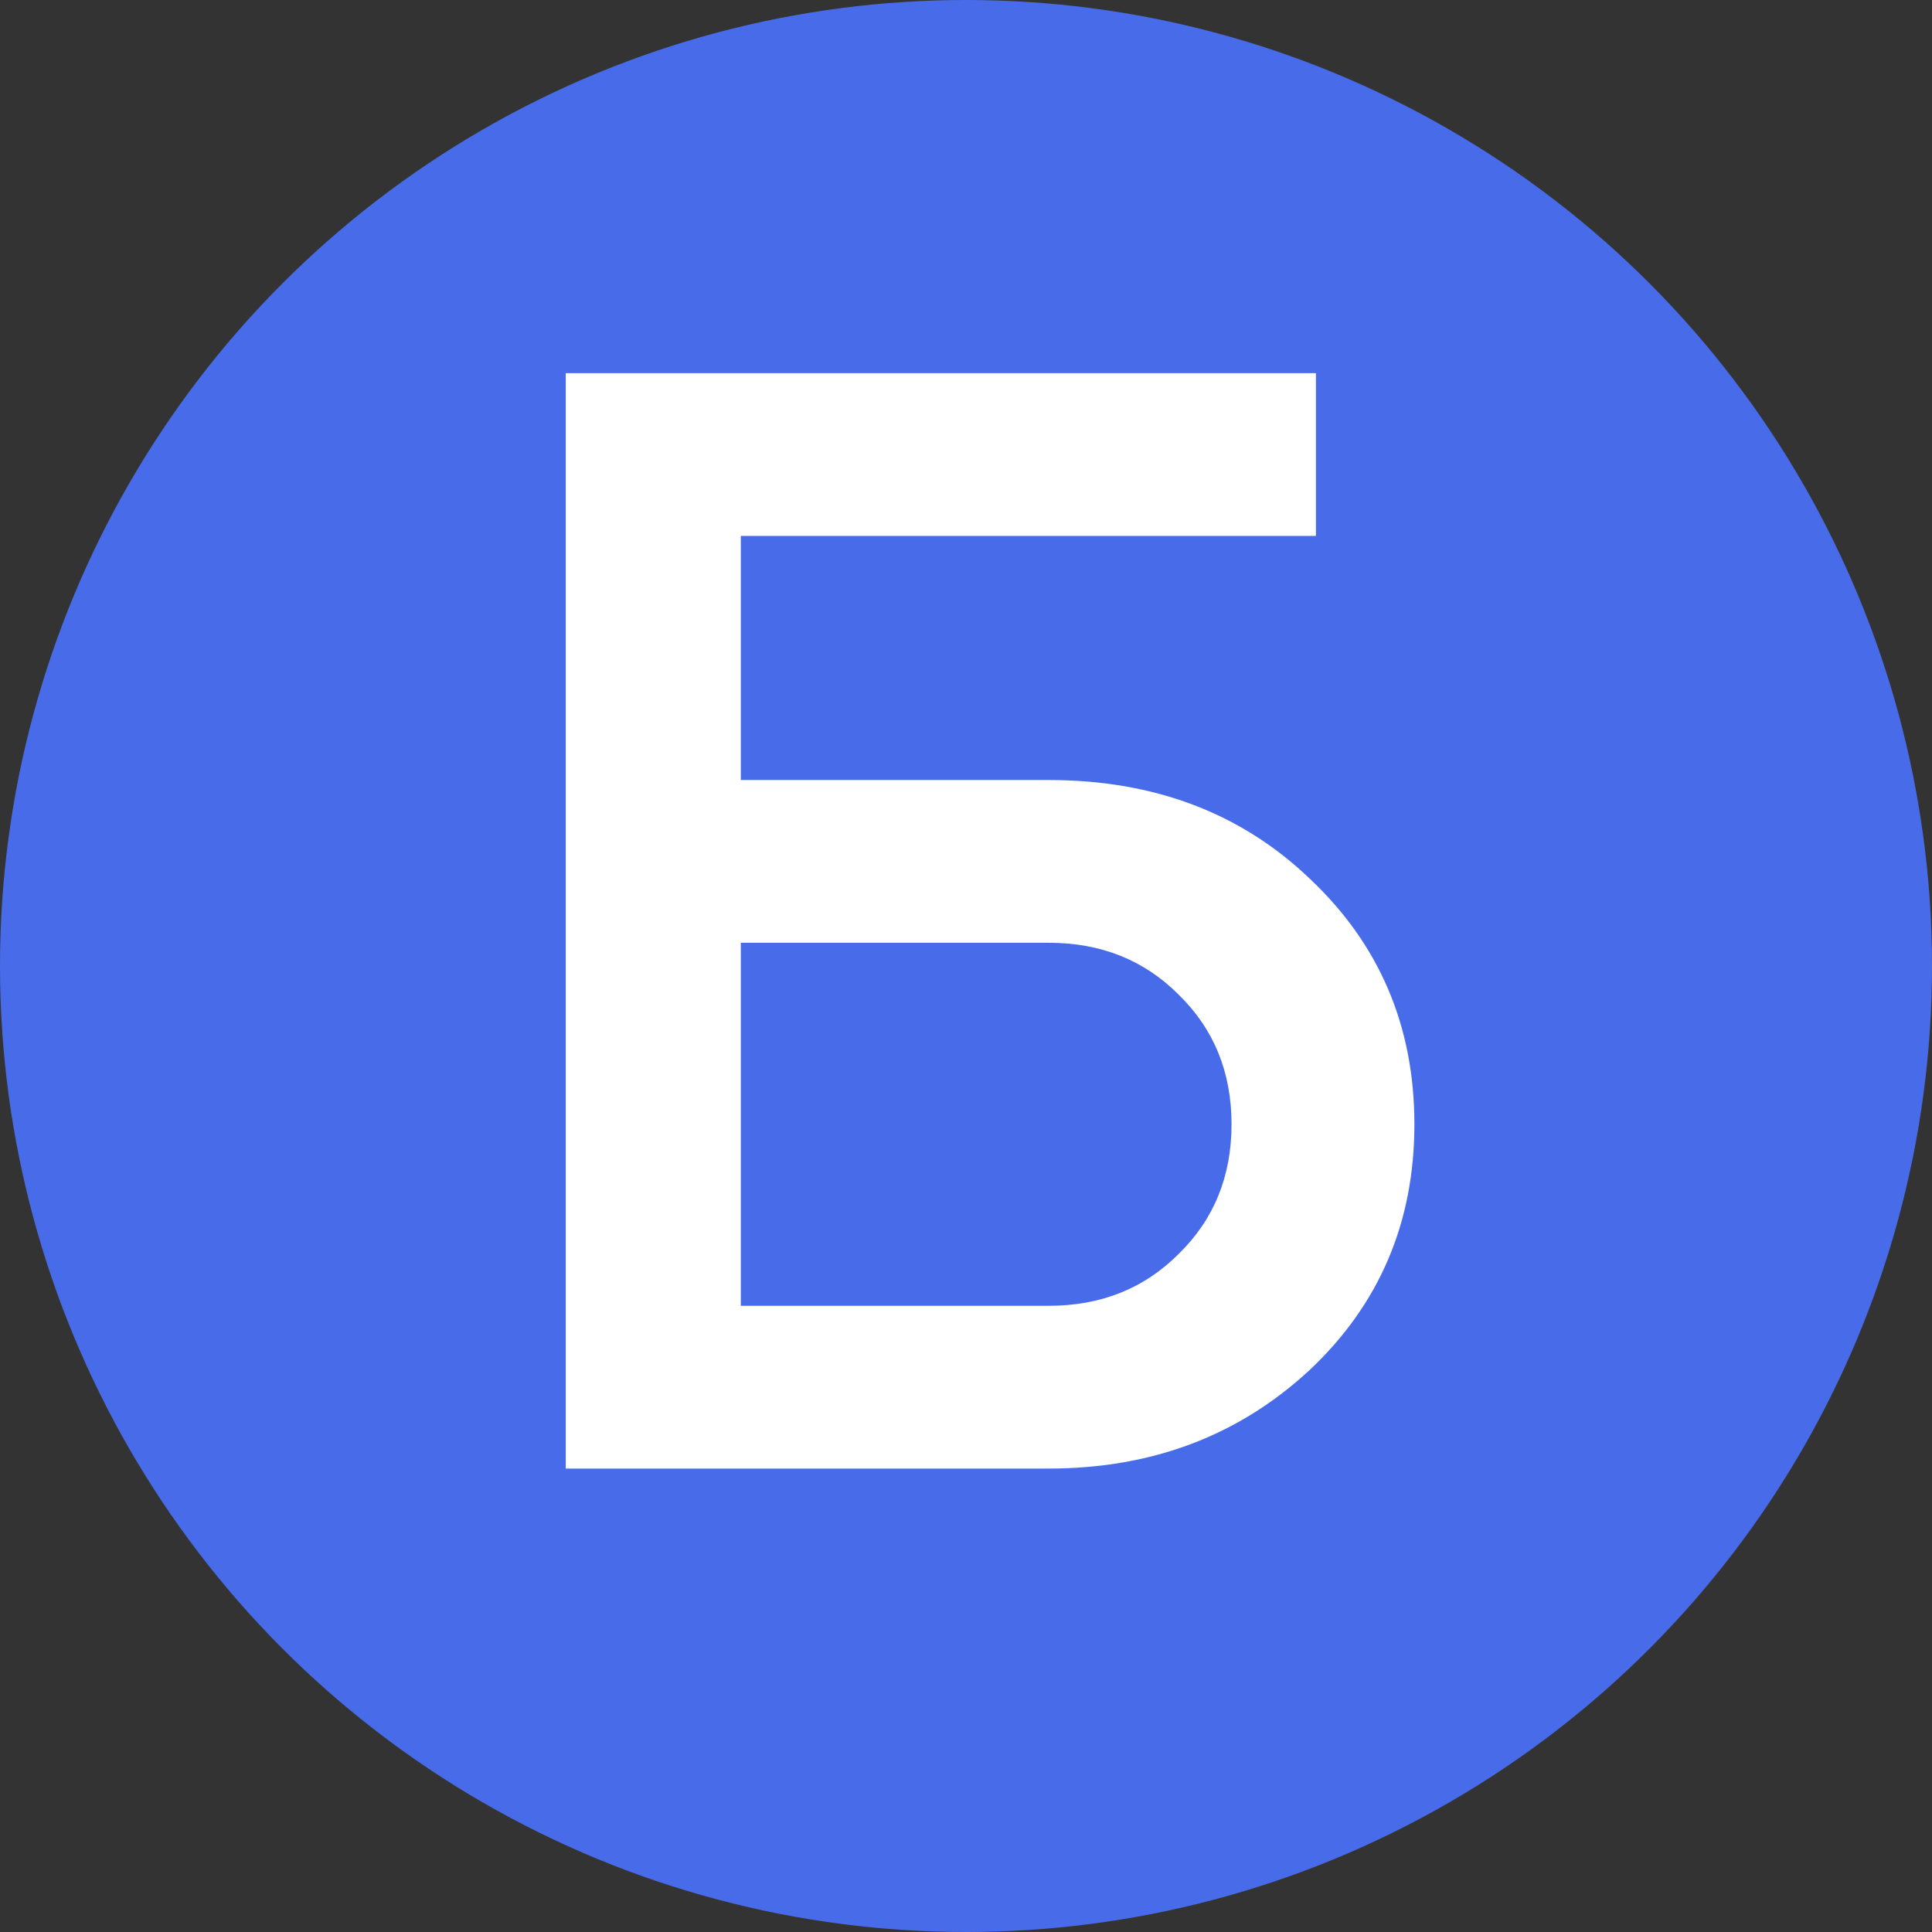
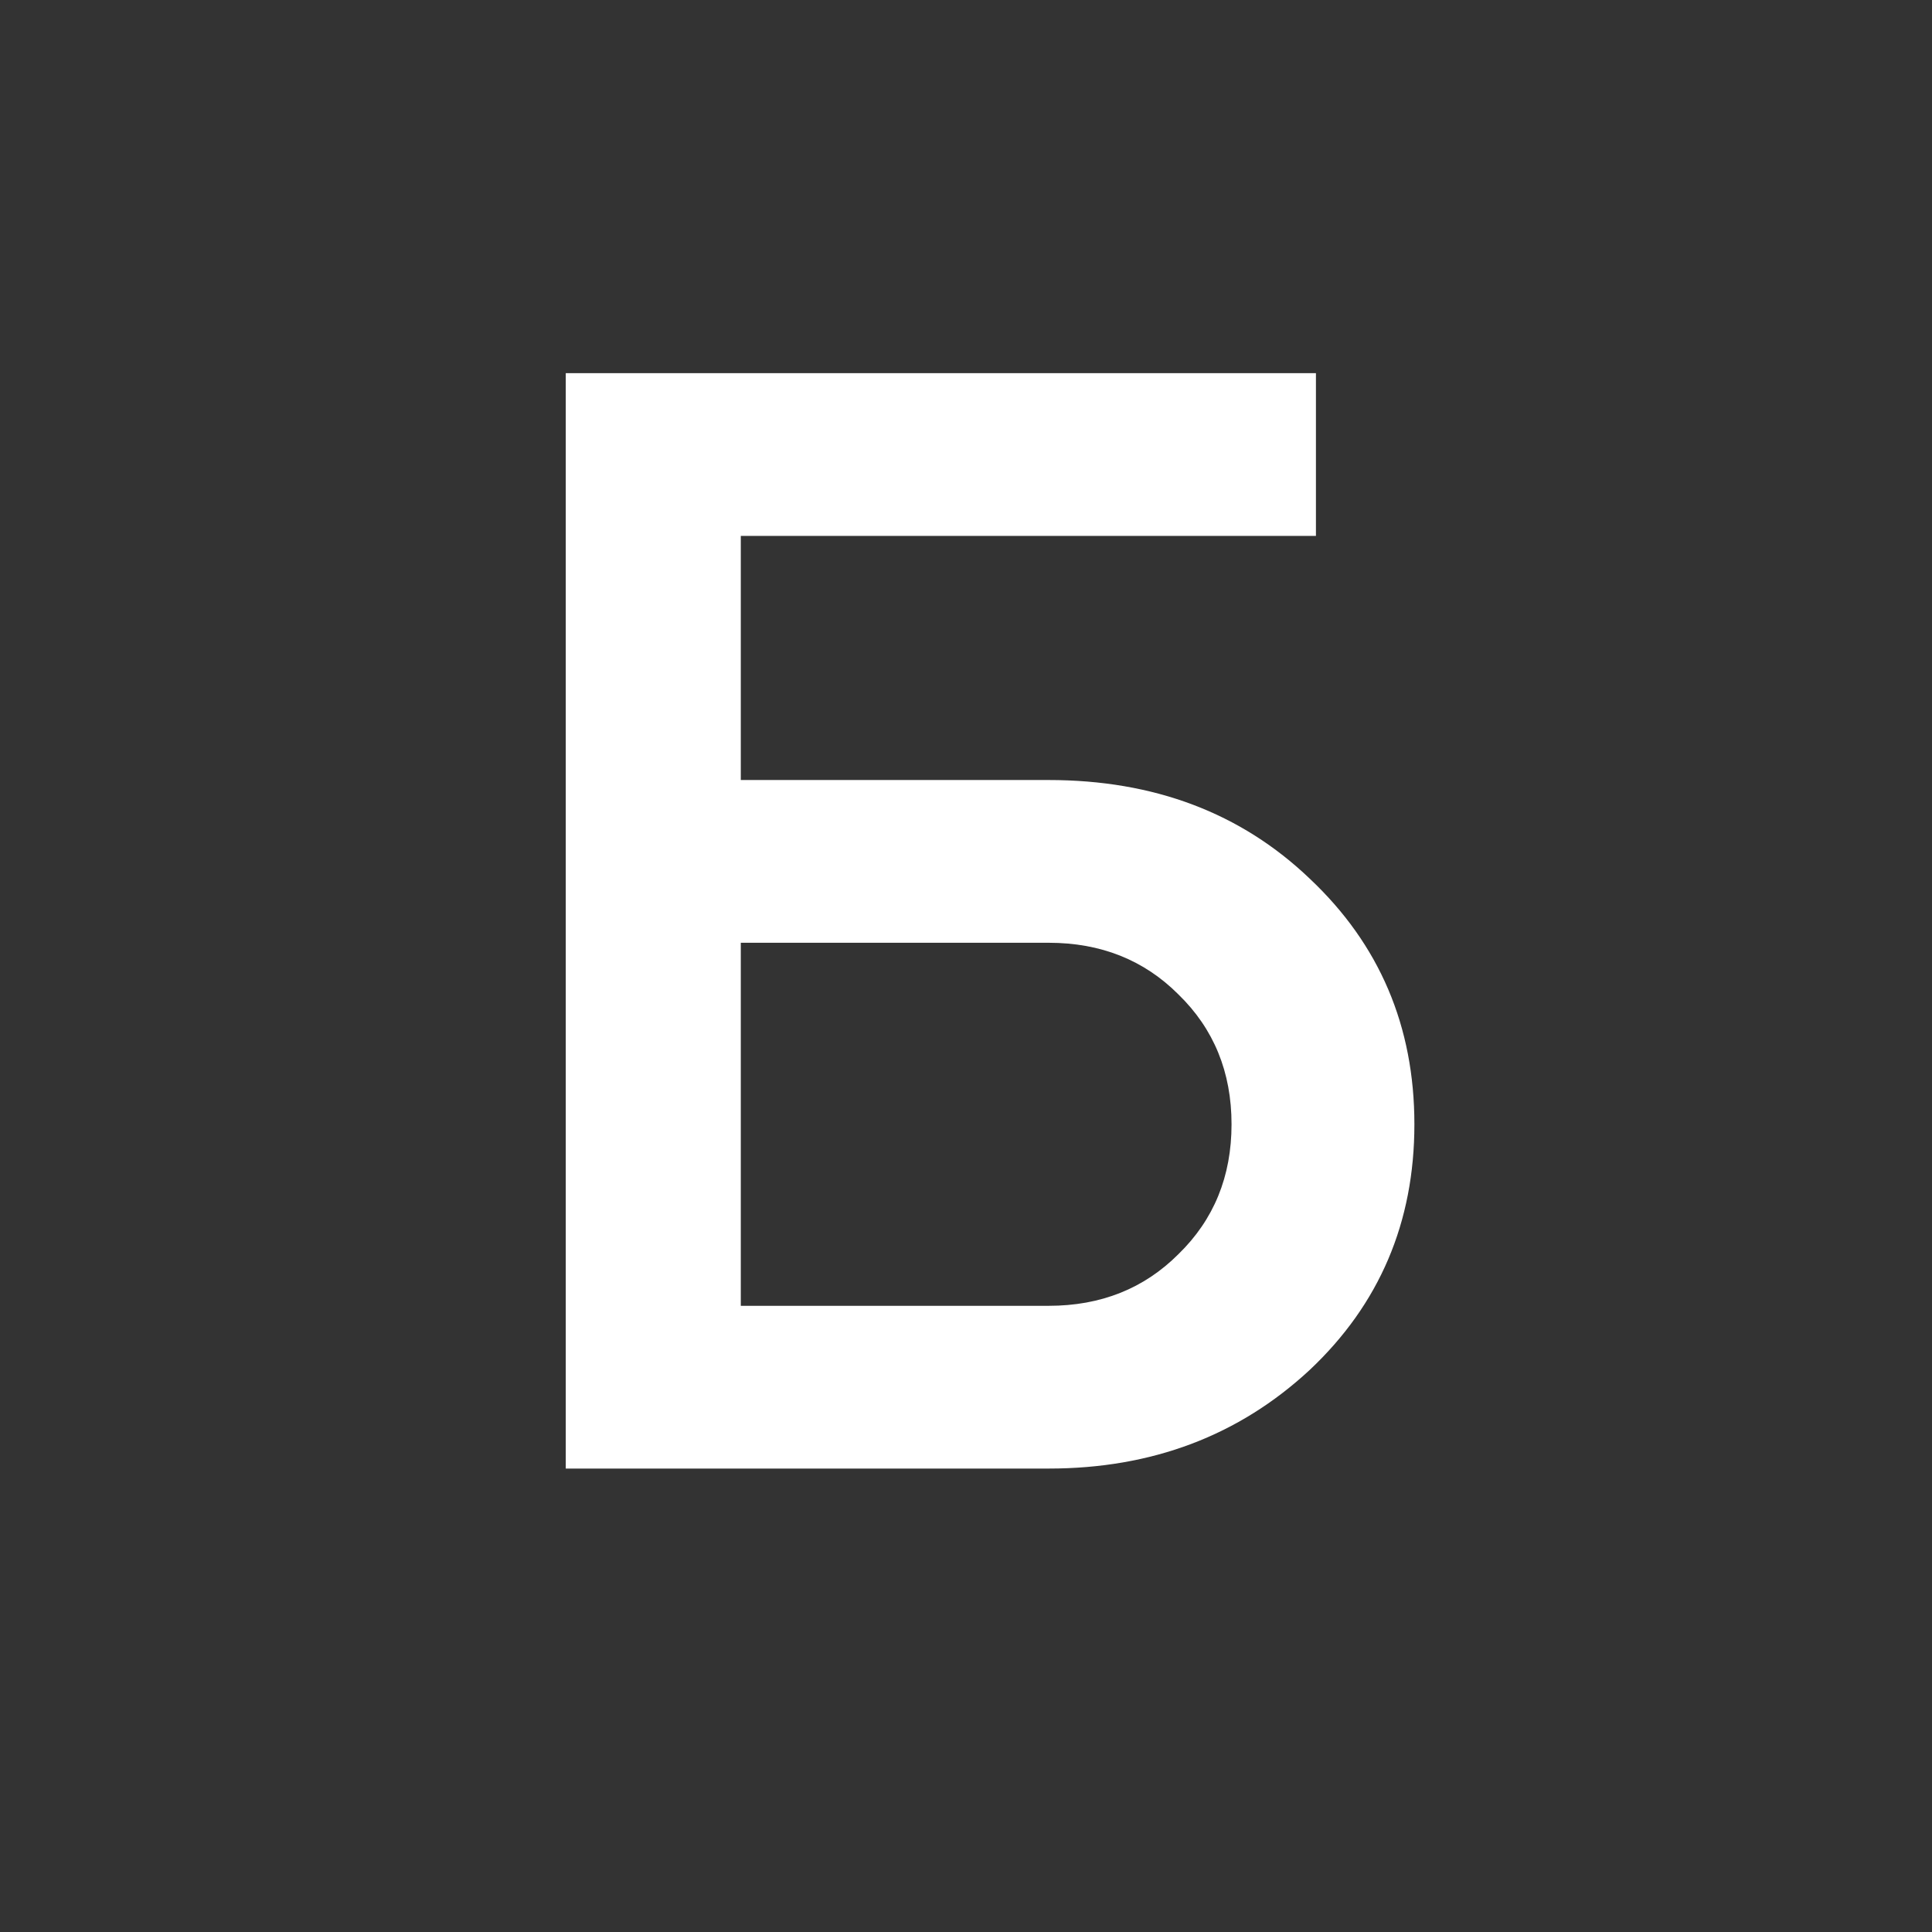
<svg xmlns="http://www.w3.org/2000/svg" width="321" height="321" viewBox="0 0 321 321" fill="none">
  <rect x="0" y="0" width="321" height="321" fill="#333333" stroke="none" />
-   <circle cx="160.5" cy="160.5" r="160.5" fill="#486CE9" />
  <path d="M94 62H218.641V89.04H123.083V129.6H174.238C191.722 129.6 206.177 135.06 217.602 145.98C229.201 156.9 235 170.507 235 186.8C235 203.093 229.201 216.7 217.602 227.62C205.831 238.54 191.376 244 174.238 244H94V62ZM123.083 156.64V216.96H174.238C182.893 216.96 190.077 214.1 195.79 208.38C201.676 202.66 204.619 195.467 204.619 186.8C204.619 178.133 201.676 170.94 195.79 165.22C190.077 159.5 182.893 156.64 174.238 156.64H123.083Z" fill="white" />
</svg>